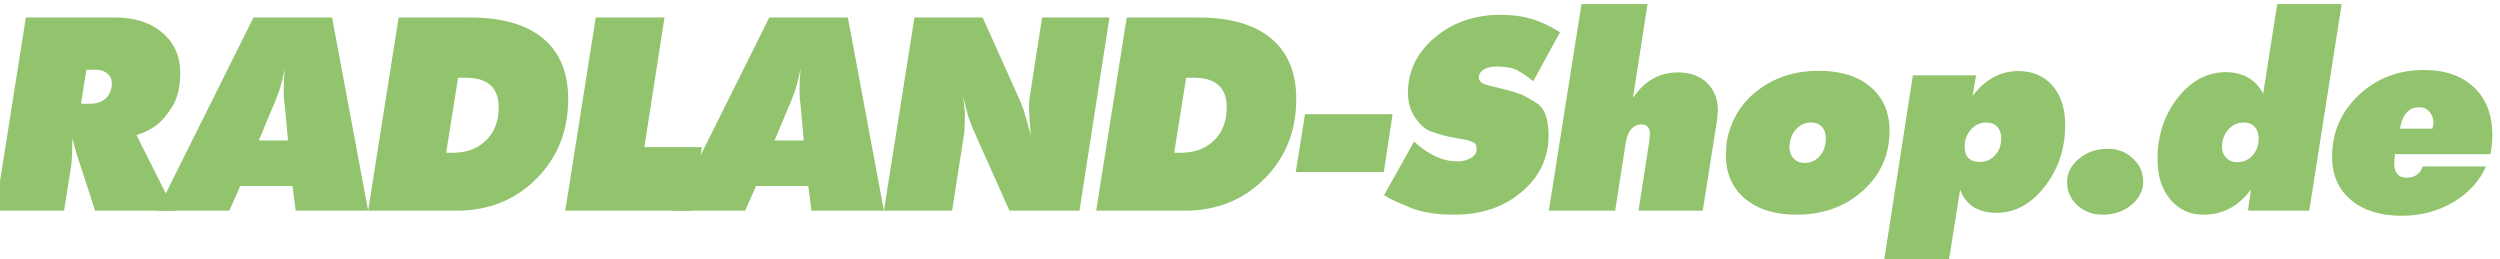
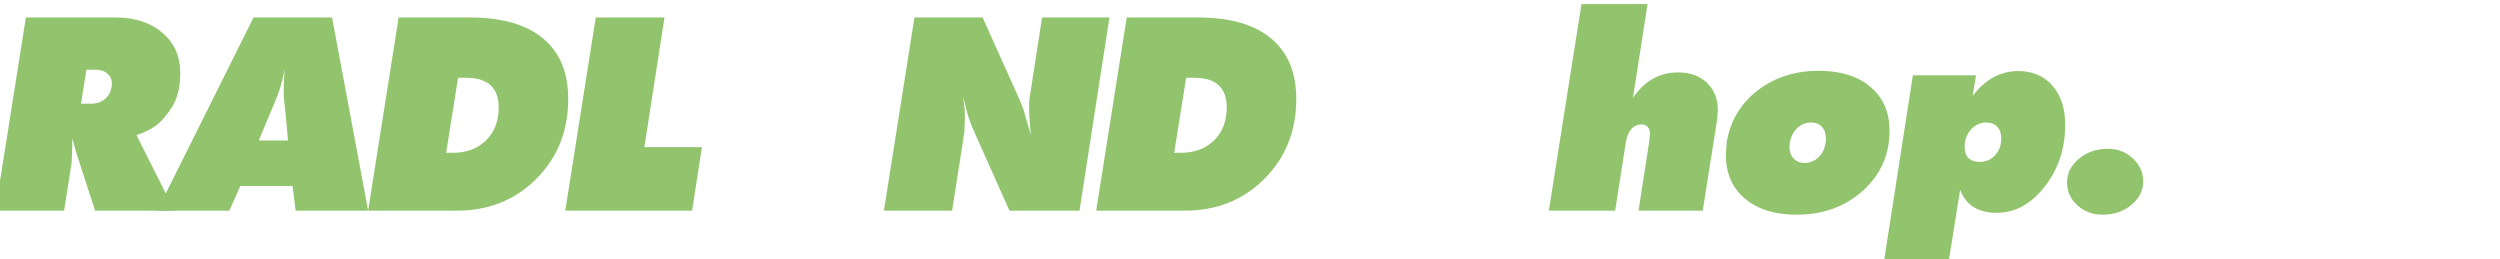
<svg xmlns="http://www.w3.org/2000/svg" width="100%" height="100%" viewBox="0 0 1967 204" version="1.1" xml:space="preserve" style="fill-rule:evenodd;clip-rule:evenodd;stroke-linejoin:round;stroke-miterlimit:2;">
  <g transform="matrix(1,0,0,1,-102.167,-527.16)">
    <g transform="matrix(4.167,0,0,4.167,0,0)">
      <g transform="matrix(0.071,0,0,0.021,-828.143,40.162)">
        <path d="M12078.1,4268.89L12316.6,4268.89C12367.8,4268.89 12409.4,4314.66 12441.1,4406.21C12472.9,4497.76 12488.7,4618.22 12488.7,4767.59C12488.7,4891.26 12481.7,4991.64 12467.6,5068.73C12453.5,5145.82 12439.2,5202.44 12424.9,5238.58C12410.5,5274.72 12393,5304.03 12372.3,5326.51L12473.2,6005.9L12262.2,6005.9L12221.3,5579.47L12216.4,5528.88C12214.5,5511.21 12212.3,5486.72 12209.7,5455.4C12207.1,5424.08 12204.4,5390.76 12201.6,5355.42C12201.6,5410.03 12201.3,5459.42 12200.8,5503.59C12200.4,5547.75 12199.7,5580.28 12198.7,5601.16L12179.7,6005.9L11996.9,6005.9L12078.1,4268.89ZM12224.8,5044.64L12249.5,5044.64C12266.9,5044.64 12280.8,5027.78 12291.2,4994.05C12301.5,4960.32 12306.7,4915.35 12306.7,4859.13C12306.7,4823.8 12302.7,4794.89 12294.7,4772.4C12286.7,4749.92 12276.6,4738.68 12264.4,4738.68L12239,4738.68L12224.8,5044.64Z" style="fill:rgb(145,196,109);fill-rule:nonzero;" />
        <path d="M12683.5,4268.89L12892.4,4268.89L12988.3,6005.9L12795.7,6005.9L12787.2,5784.25L12648.2,5784.25L12619.3,6005.9L12427.4,6005.9L12683.5,4268.89ZM12697.6,5374.69L12775.2,5374.69L12767.5,5088L12766,5044.64C12764.6,5012.52 12763.9,4979.59 12763.9,4945.86L12763.9,4912.14C12763.9,4888.04 12764.1,4865.16 12764.3,4843.47C12764.5,4821.79 12765.3,4784.45 12766.8,4731.45C12761.1,4816.57 12756.8,4875.6 12753.7,4908.52C12750.6,4941.45 12745.6,4986.82 12738.5,5044.64L12732.9,5088L12697.6,5374.69Z" style="fill:rgb(145,196,109);fill-rule:nonzero;" />
        <path d="M13069.5,4268.89L13259.3,4268.89C13344,4268.89 13408.6,4331.53 13453.3,4456.8C13498,4582.08 13520.4,4763.57 13520.4,5001.27C13520.4,5288.77 13492.1,5528.08 13435.7,5719.21C13379.2,5910.33 13308.7,6005.9 13224,6005.9L12988.3,6005.9L13069.5,4268.89ZM13195.8,5485.52L13212.7,5485.52C13249.9,5485.52 13279.6,5448.17 13302,5373.49C13324.3,5298.81 13335.5,5200.43 13335.5,5078.37C13335.5,4900.09 13306.6,4810.95 13248.7,4810.95L13227.5,4810.95L13195.8,5485.52Z" style="fill:rgb(145,196,109);fill-rule:nonzero;" />
        <path d="M13593.7,4268.89L13776.5,4268.89L13722.9,5434.92L13876,5434.92L13849.9,6005.9L13512.6,6005.9L13593.7,4268.89Z" style="fill:rgb(145,196,109);fill-rule:nonzero;" />
-         <path d="M14055.2,4268.89L14264.1,4268.89L14360,6005.9L14167.4,6005.9L14158.9,5784.25L14019.9,5784.25L13991,6005.9L13799.1,6005.9L14055.2,4268.89ZM14069.3,5374.69L14146.9,5374.69L14139.2,5088L14137.8,5044.64C14136.4,5012.52 14135.7,4979.59 14135.7,4945.86L14135.7,4912.14C14135.7,4888.04 14135.8,4865.16 14136,4843.47C14136.2,4821.79 14137.1,4784.45 14138.5,4731.45C14132.8,4816.57 14128.5,4875.6 14125.4,4908.52C14122.4,4941.45 14117.3,4986.82 14110.3,5044.64L14104.6,5088L14069.3,5374.69Z" style="fill:rgb(145,196,109);fill-rule:nonzero;" />
        <path d="M14441.2,4268.89L14622.5,4268.89L14722.7,5022.96L14731.2,5097.64L14751,5328.92C14749.5,5285.56 14748.4,5240.99 14747.4,5195.21C14746.5,5149.44 14746,5106.48 14746,5066.32C14746,5026.17 14746.5,5001.27 14747.4,4991.64L14780.6,4268.89L14959.8,4268.89L14880.1,6005.9L14693.8,6005.9L14597.1,5273.51L14589.4,5208.46C14585.6,5174.73 14582,5134.18 14578.4,5086.8C14574.9,5039.42 14572.4,5004.49 14571,4982C14572.9,5035 14574.1,5072.75 14574.6,5095.23C14575,5117.72 14575.3,5146.63 14575.3,5181.96L14573.8,5302.42L14541.4,6005.9L14360,6005.9L14441.2,4268.89Z" style="fill:rgb(145,196,109);fill-rule:nonzero;" />
        <path d="M15005.7,4268.89L15195.5,4268.89C15280.2,4268.89 15344.9,4331.53 15389.5,4456.8C15434.2,4582.08 15456.6,4763.57 15456.6,5001.27C15456.6,5288.77 15428.4,5528.08 15371.9,5719.21C15315.5,5910.33 15244.9,6005.9 15160.2,6005.9L14924.5,6005.9L15005.7,4268.89ZM15132,5485.52L15148.9,5485.52C15186.1,5485.52 15215.8,5448.17 15238.2,5373.49C15260.5,5298.81 15271.7,5200.43 15271.7,5078.37C15271.7,4900.09 15242.8,4810.95 15184.9,4810.95L15163.7,4810.95L15132,5485.52Z" style="fill:rgb(145,196,109);fill-rule:nonzero;" />
-         <path d="M15479.9,5138.6L15712.7,5138.6L15689.4,5658.98L15455.2,5658.98L15479.9,5138.6Z" style="fill:rgb(145,196,109);fill-rule:nonzero;" />
-         <path d="M15769.9,5384.33C15808,5503.18 15846.3,5562.61 15884.9,5562.61C15899.5,5562.61 15911.7,5552.17 15921.6,5531.29C15931.5,5510.41 15936.4,5483.91 15936.4,5451.79C15936.4,5419.67 15933.2,5399.19 15926.9,5390.36C15920.5,5381.52 15915.2,5375.1 15911,5371.08C15906.8,5367.07 15897.8,5361.85 15884.2,5355.42C15869.1,5345.78 15857.5,5337.35 15849.3,5330.12C15841,5322.9 15829.6,5310.85 15815,5293.99C15800.5,5277.12 15786.6,5236.57 15773.4,5172.32C15760.2,5108.08 15753.6,5032.59 15753.6,4945.86C15753.6,4749.92 15777.5,4584.09 15825.3,4448.37C15873,4312.65 15931.2,4244.8 15999.9,4244.8C16030,4244.8 16057.3,4256.84 16081.8,4280.93C16106.2,4305.03 16131.6,4345.18 16158,4401.39L16086.7,4842.27C16080.1,4824.6 16075.2,4811.35 16071.9,4802.52C16068.6,4793.69 16060.5,4776.02 16047.5,4749.52C16034.6,4723.02 16015.2,4709.77 15989.3,4709.77C15975.2,4709.77 15963.8,4719 15955.1,4737.47C15946.4,4755.94 15942,4780.43 15942,4810.95C15942,4823.8 15944,4837.05 15948,4850.7C15952,4864.35 15962,4876.8 15978,4888.04L16009.8,4914.54C16028.1,4930.61 16041.9,4944.26 16051.1,4955.5C16060.2,4966.74 16075.3,4994.85 16096.2,5039.82C16117.2,5084.79 16127.6,5181.16 16127.6,5328.92C16127.6,5531.29 16103.7,5700.73 16056,5837.26C16008.3,5973.77 15948.6,6042.03 15877.1,6042.03C15828.7,6042.03 15789.2,6020.35 15758.6,5976.99C15728,5933.62 15710.2,5906.72 15705.3,5896.28C15700.4,5885.84 15695.3,5875.8 15690.1,5866.16L15769.9,5384.33Z" style="fill:rgb(145,196,109);fill-rule:nonzero;" />
        <path d="M16215.1,4148.43L16390.8,4148.43L16352,4991.64C16382.6,4839.06 16422.6,4762.77 16472,4762.77C16504,4762.77 16529.6,4794.09 16548.9,4856.72C16568.2,4919.36 16577.8,5002.08 16577.8,5104.87L16575.7,5189.19L16537.6,6005.9L16366.8,6005.9L16395.1,5389.15L16397.2,5312.06C16397.2,5287.97 16395.2,5268.29 16391.2,5253.03C16387.2,5237.77 16382.1,5230.15 16376,5230.15C16353,5230.15 16338.6,5283.95 16333,5391.56L16304.7,6005.9L16128.3,6005.9L16215.1,4148.43Z" style="fill:rgb(145,196,109);fill-rule:nonzero;" />
        <path d="M16846.6,4748.31C16904,4748.31 16949.7,4796.49 16983.5,4892.86C17017.4,4989.23 17034.3,5120.93 17034.3,5287.97C17034.3,5503.18 17010.7,5682.67 16963.4,5826.41C16916.2,5970.16 16857.2,6042.03 16786.7,6042.03C16729.3,6042.03 16683.7,5993.85 16649.8,5897.48C16615.9,5801.12 16599,5669.42 16599,5502.38L16601.1,5393.97C16610.5,5201.23 16637.8,5045.44 16682.9,4926.59C16728.1,4807.74 16782.7,4748.31 16846.6,4748.31ZM16768.3,5449.38C16769.3,5487.93 16773.4,5518.84 16780.7,5542.13C16788,5565.42 16797,5577.07 16807.8,5577.07C16824.3,5577.07 16837.9,5556.19 16848.8,5514.43C16859.6,5472.67 16865,5419.67 16865,5355.42C16865,5312.06 16861.5,5277.53 16854.4,5251.83C16847.4,5226.13 16837.9,5213.28 16826.2,5213.28C16809.7,5213.28 16796,5234.56 16784.9,5277.12C16773.9,5319.69 16768.3,5373.09 16768.3,5437.33L16768.3,5449.38Z" style="fill:rgb(145,196,109);fill-rule:nonzero;" />
        <path d="M17096.4,4789.27L17264.4,4789.27L17255.2,4974.77C17288.6,4825.4 17329.1,4750.72 17376.6,4750.72C17414.7,4750.72 17445,4794.49 17467.6,4882.02C17490.2,4969.55 17501.5,5087.2 17501.5,5234.96C17501.5,5446.97 17483.4,5631.67 17447.1,5789.07C17410.9,5946.47 17368.1,6025.17 17318.7,6025.17C17269.8,6025.17 17237.6,5956.11 17222,5817.98L17190.3,6492.55L17018.1,6492.55L17096.4,4789.27ZM17234.7,5391.56L17234,5427.7C17234,5520.85 17247.4,5567.43 17274.3,5567.43C17290.7,5567.43 17304.4,5547.35 17315.2,5507.2C17326,5467.05 17331.4,5416.45 17331.4,5355.42C17331.4,5312.06 17327.9,5277.53 17320.8,5251.83C17313.8,5226.13 17303.9,5213.28 17291.2,5213.28C17277.5,5213.28 17265.4,5229.74 17254.8,5262.67C17244.3,5295.59 17237.6,5338.56 17234.7,5391.56Z" style="fill:rgb(145,196,109);fill-rule:nonzero;" />
        <path d="M17615.1,5449.38C17640.9,5449.38 17663.1,5478.29 17681.4,5536.11C17699.7,5593.93 17708.9,5662.99 17708.9,5743.3C17708.9,5825.21 17698.5,5895.48 17677.5,5954.1C17656.6,6012.72 17631.1,6042.03 17601,6042.03C17574.6,6042.03 17552.3,6013.93 17533.9,5957.71C17515.6,5901.5 17506.4,5832.44 17506.4,5750.53C17506.4,5668.61 17517,5597.94 17538.2,5538.52C17559.3,5479.09 17585,5449.38 17615.1,5449.38Z" style="fill:rgb(145,196,109);fill-rule:nonzero;" />
-         <path d="M18065.3,4148.43L18236.7,4148.43L18150.6,6005.9L17987.6,6005.9L17995.4,5815.57C17962.5,5966.55 17920.4,6042.03 17869.1,6042.03C17832.9,6042.03 17803.5,5996.26 17780.9,5904.71C17758.3,5813.16 17747,5693.51 17747,5545.75C17747,5330.53 17764.9,5145.82 17800.6,4991.64C17836.4,4837.45 17879.2,4760.36 17929.1,4760.36C17951.6,4760.36 17971.5,4777.22 17988.7,4810.95C18005.9,4844.68 18018.9,4892.86 18027.9,4955.5L18065.3,4148.43ZM17919.2,5391.56L17918.5,5427.7C17918.5,5471.06 17922.2,5505.59 17929.8,5531.29C17937.3,5556.99 17947.2,5569.84 17959.4,5569.84C17975.4,5569.84 17988.8,5549.76 17999.6,5509.61C18010.5,5469.45 18015.9,5418.06 18015.9,5355.42C18015.9,5312.06 18012.3,5277.53 18005.3,5251.83C17998.2,5226.13 17988.3,5213.28 17975.6,5213.28C17962,5213.28 17949.9,5229.74 17939.3,5262.67C17928.7,5295.59 17922,5338.56 17919.2,5391.56Z" style="fill:rgb(145,196,109);fill-rule:nonzero;" />
-         <path d="M18378.5,5497.56L18376.4,5577.07C18376.4,5665.4 18387.5,5709.57 18409.6,5709.57C18430.8,5709.57 18445.1,5675.84 18452.6,5608.38L18620.6,5608.38C18602.7,5743.3 18573.4,5850.91 18532.7,5931.21C18492,6011.52 18446.5,6051.67 18396.2,6051.67C18339.7,6051.67 18294.8,6004.29 18261.4,5909.53C18228,5814.77 18211.3,5685.48 18211.3,5521.65C18211.3,5303.22 18234.8,5118.52 18281.9,4967.55C18328.9,4816.57 18386.8,4741.08 18455.5,4741.08C18511.9,4741.08 18556.4,4793.28 18588.8,4897.68C18621.3,5002.08 18637.5,5145.82 18637.5,5328.92C18637.5,5378.71 18635.9,5434.92 18632.6,5497.56L18378.5,5497.56ZM18392,5268.69L18478,5268.69L18480.9,5220.51C18480.9,5178.75 18477.3,5144.22 18470.3,5116.91C18463.2,5089.61 18454.3,5075.96 18443.5,5075.96C18415.2,5075.96 18398.1,5140.2 18392,5268.69Z" style="fill:rgb(145,196,109);fill-rule:nonzero;" />
      </g>
    </g>
  </g>
</svg>